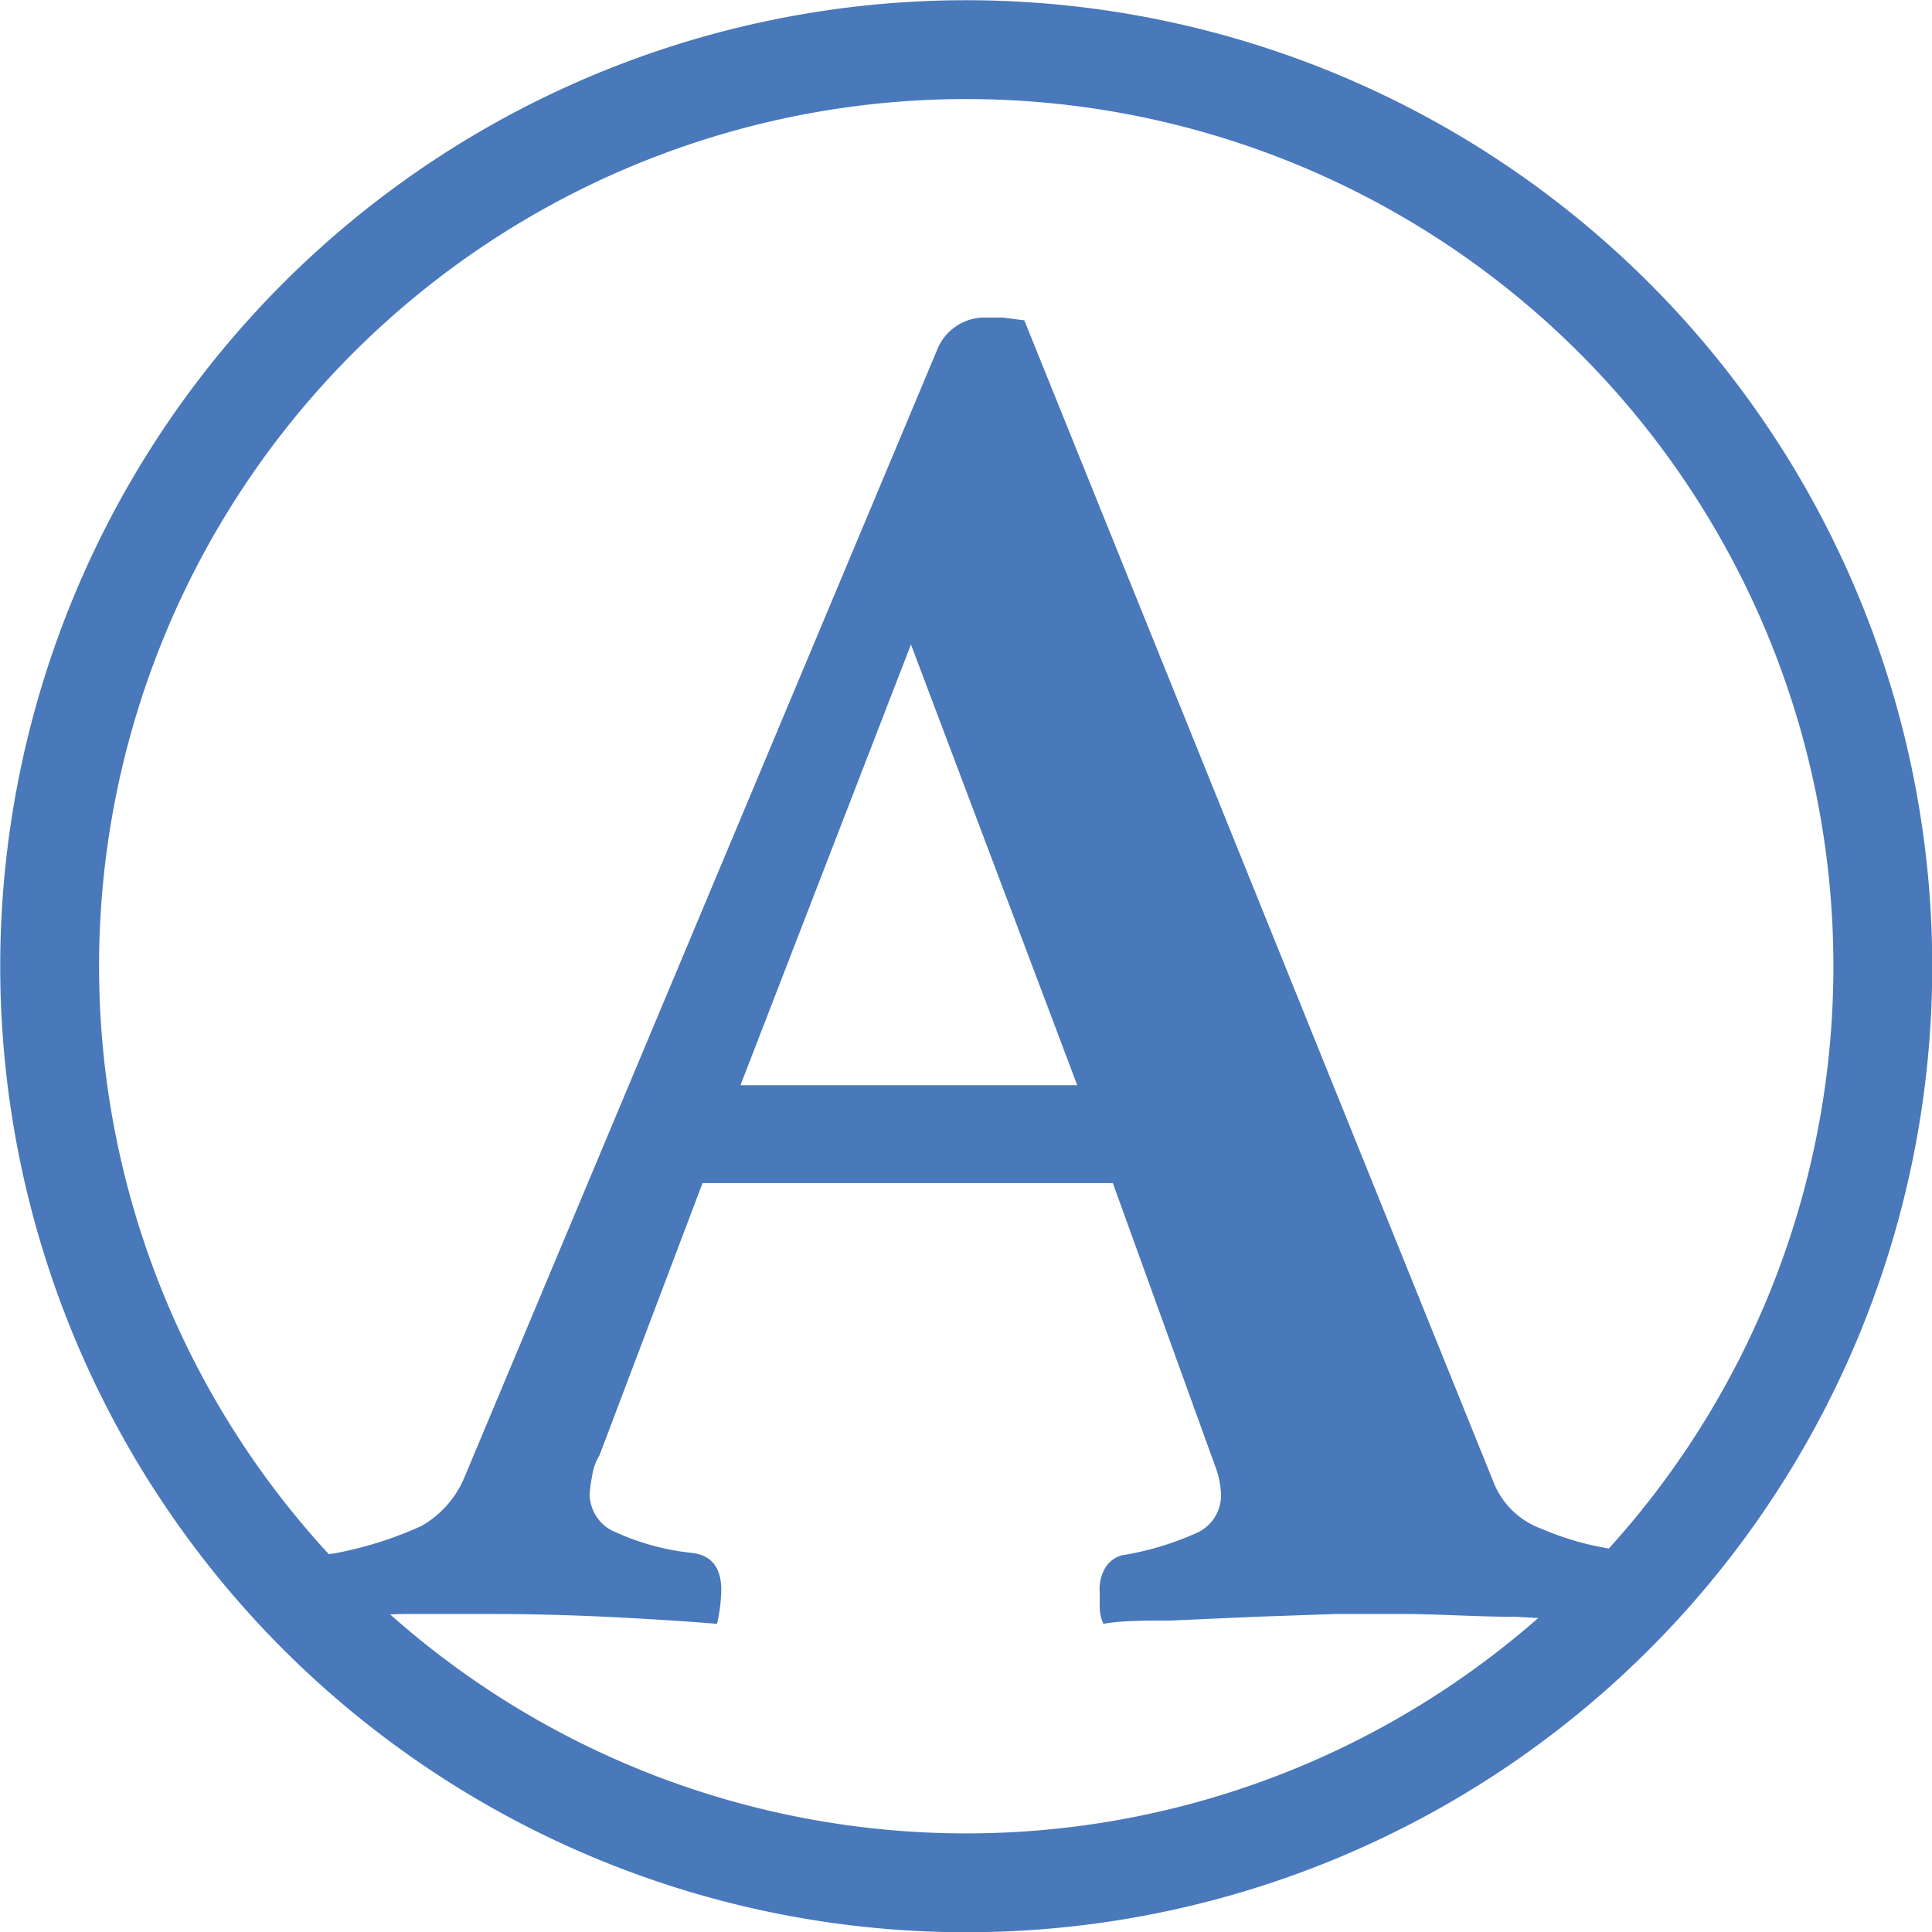
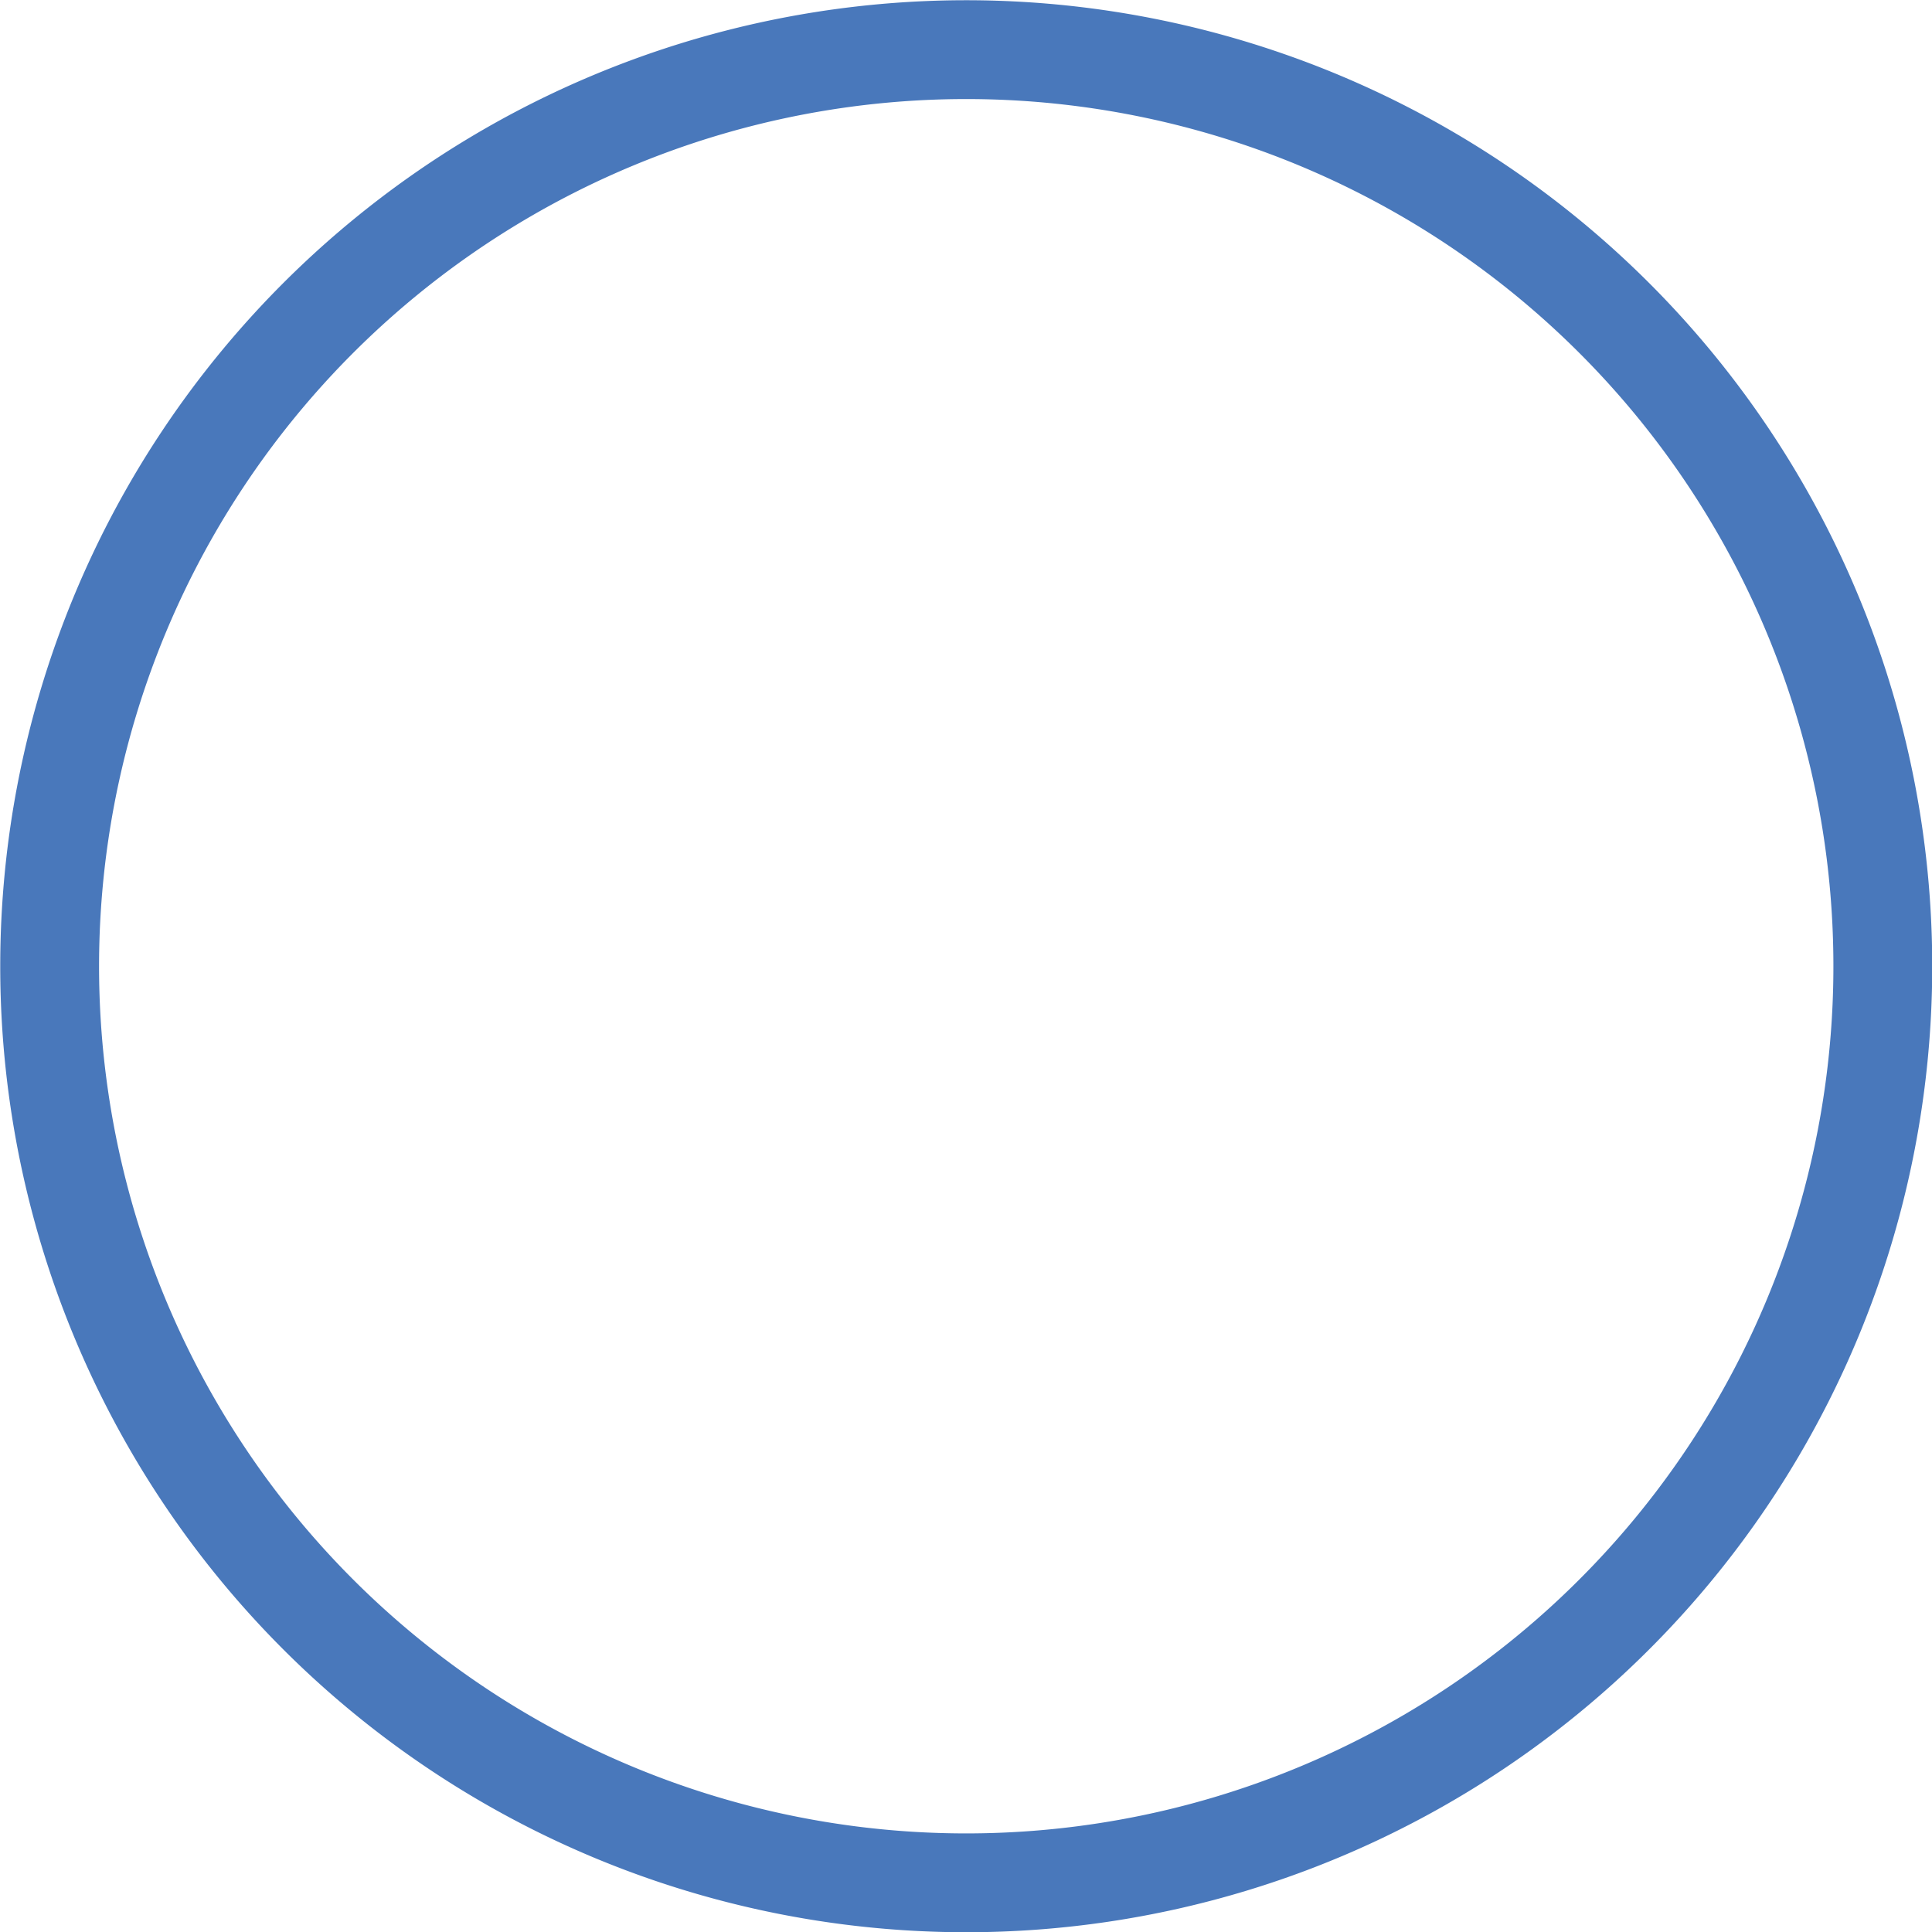
<svg xmlns="http://www.w3.org/2000/svg" viewBox="0 0 41.25 41.25">
  <defs>
    <style>.cls-1{fill:none;stroke:#4978bb;stroke-miterlimit:10;stroke-width:2.11px;}.cls-2{fill:#4978bb;}</style>
  </defs>
  <title>Academic-icon</title>
  <g id="Layer_2" data-name="Layer 2">
    <g id="Layer_1-2" data-name="Layer 1">
      <path class="cls-1" d="M1.06,20.63A19.57,19.57,0,1,1,20.63,40.2,19.57,19.57,0,0,1,1.06,20.63Z" />
-       <path class="cls-2" d="M23.76,25.26H15L12.8,31.07a1.2,1.2,0,0,0-.16.46,2.47,2.47,0,0,0-.05.38.89.89,0,0,0,.44.75,5.25,5.25,0,0,0,1.78.5c.39.06.59.32.59.79a3.52,3.52,0,0,1-.09.72c-.75-.06-1.54-.11-2.38-.15s-1.66-.06-2.47-.06c-.56,0-1.14,0-1.75,0s-1.3.08-2.05.17a.82.82,0,0,1-.09-.38V34c0-.52.18-.8.55-.83A8,8,0,0,0,9,32.58a2.14,2.14,0,0,0,.9-1L20,7.49a1.09,1.09,0,0,1,1-.71l.41,0,.46.06L31.91,31.7a1.74,1.74,0,0,0,1,.94,6.2,6.2,0,0,0,1.55.44.73.73,0,0,1,.62.83,3.58,3.58,0,0,1-.08.76l-2.63-.15c-.87,0-1.67-.06-2.43-.06-.39,0-.86,0-1.42,0l-1.71.06L25,34.6c-.57,0-1.05,0-1.44.07a.81.81,0,0,1-.08-.38V34a.89.89,0,0,1,.14-.56.62.62,0,0,1,.32-.23,6.41,6.41,0,0,0,1.61-.48.88.88,0,0,0,.52-.82,1.9,1.9,0,0,0-.13-.62ZM23,23.17l-3.55-9.41-3.64,9.41Z" />
    </g>
  </g>
</svg>